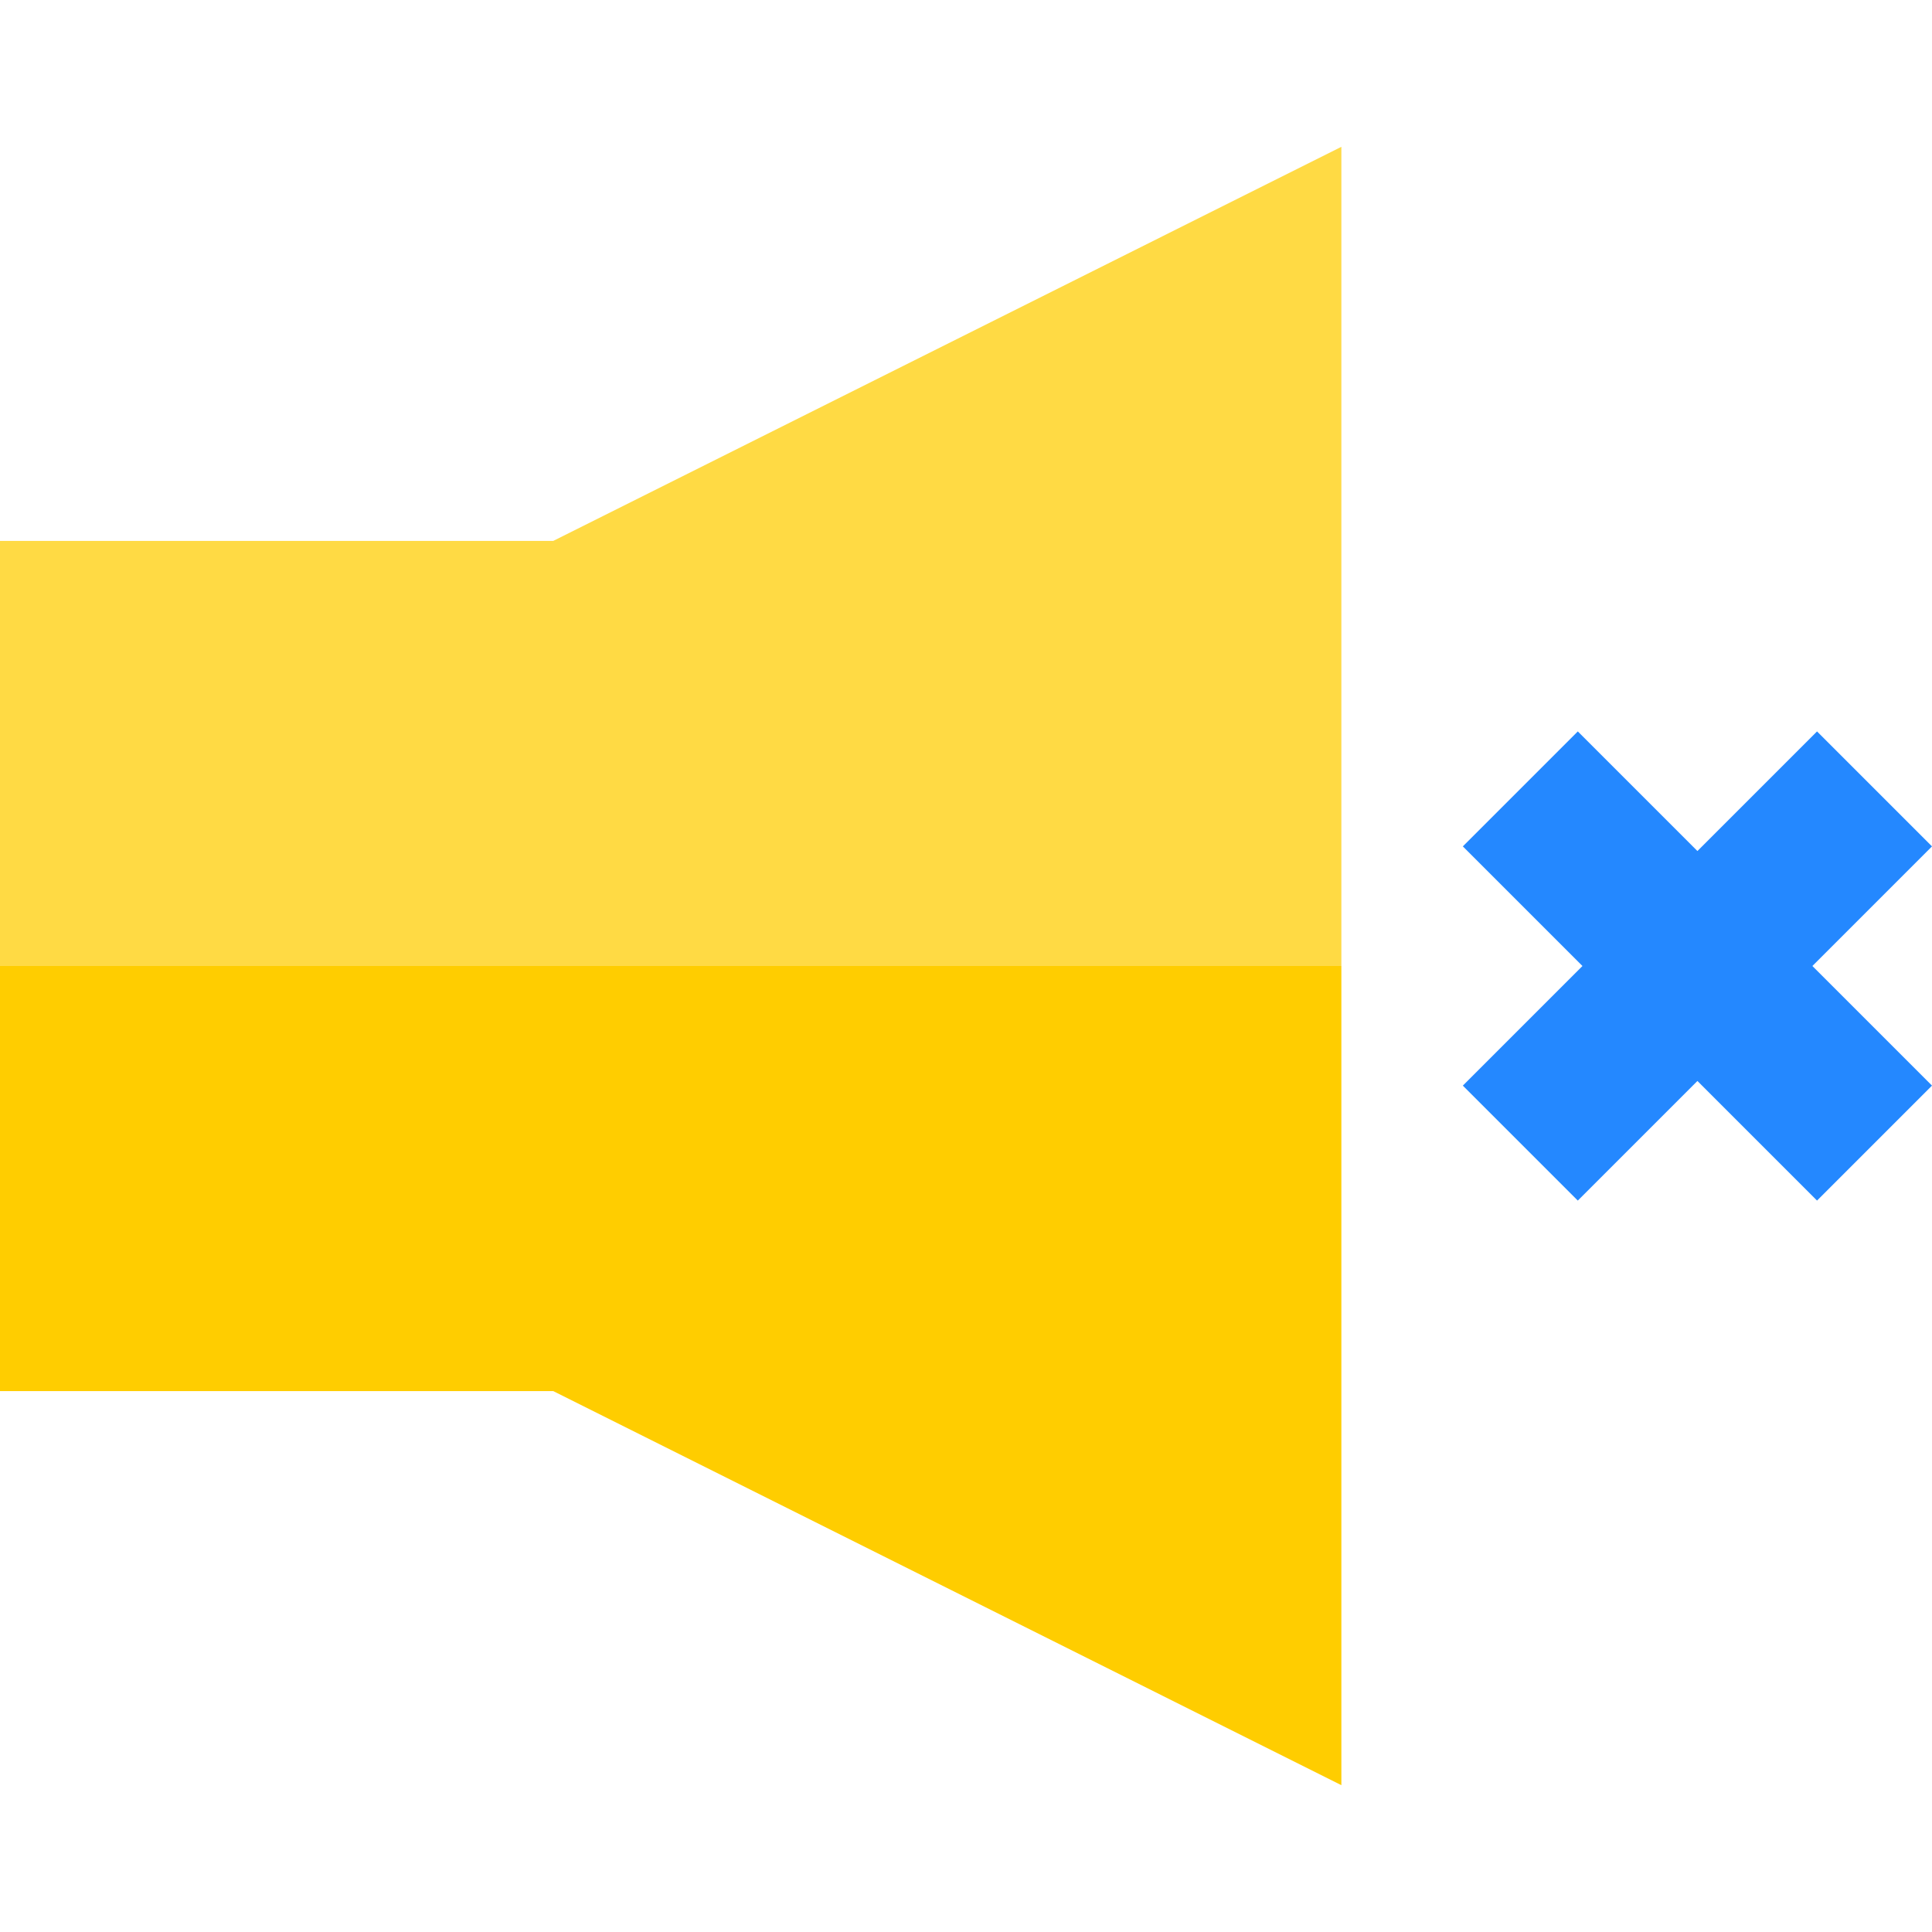
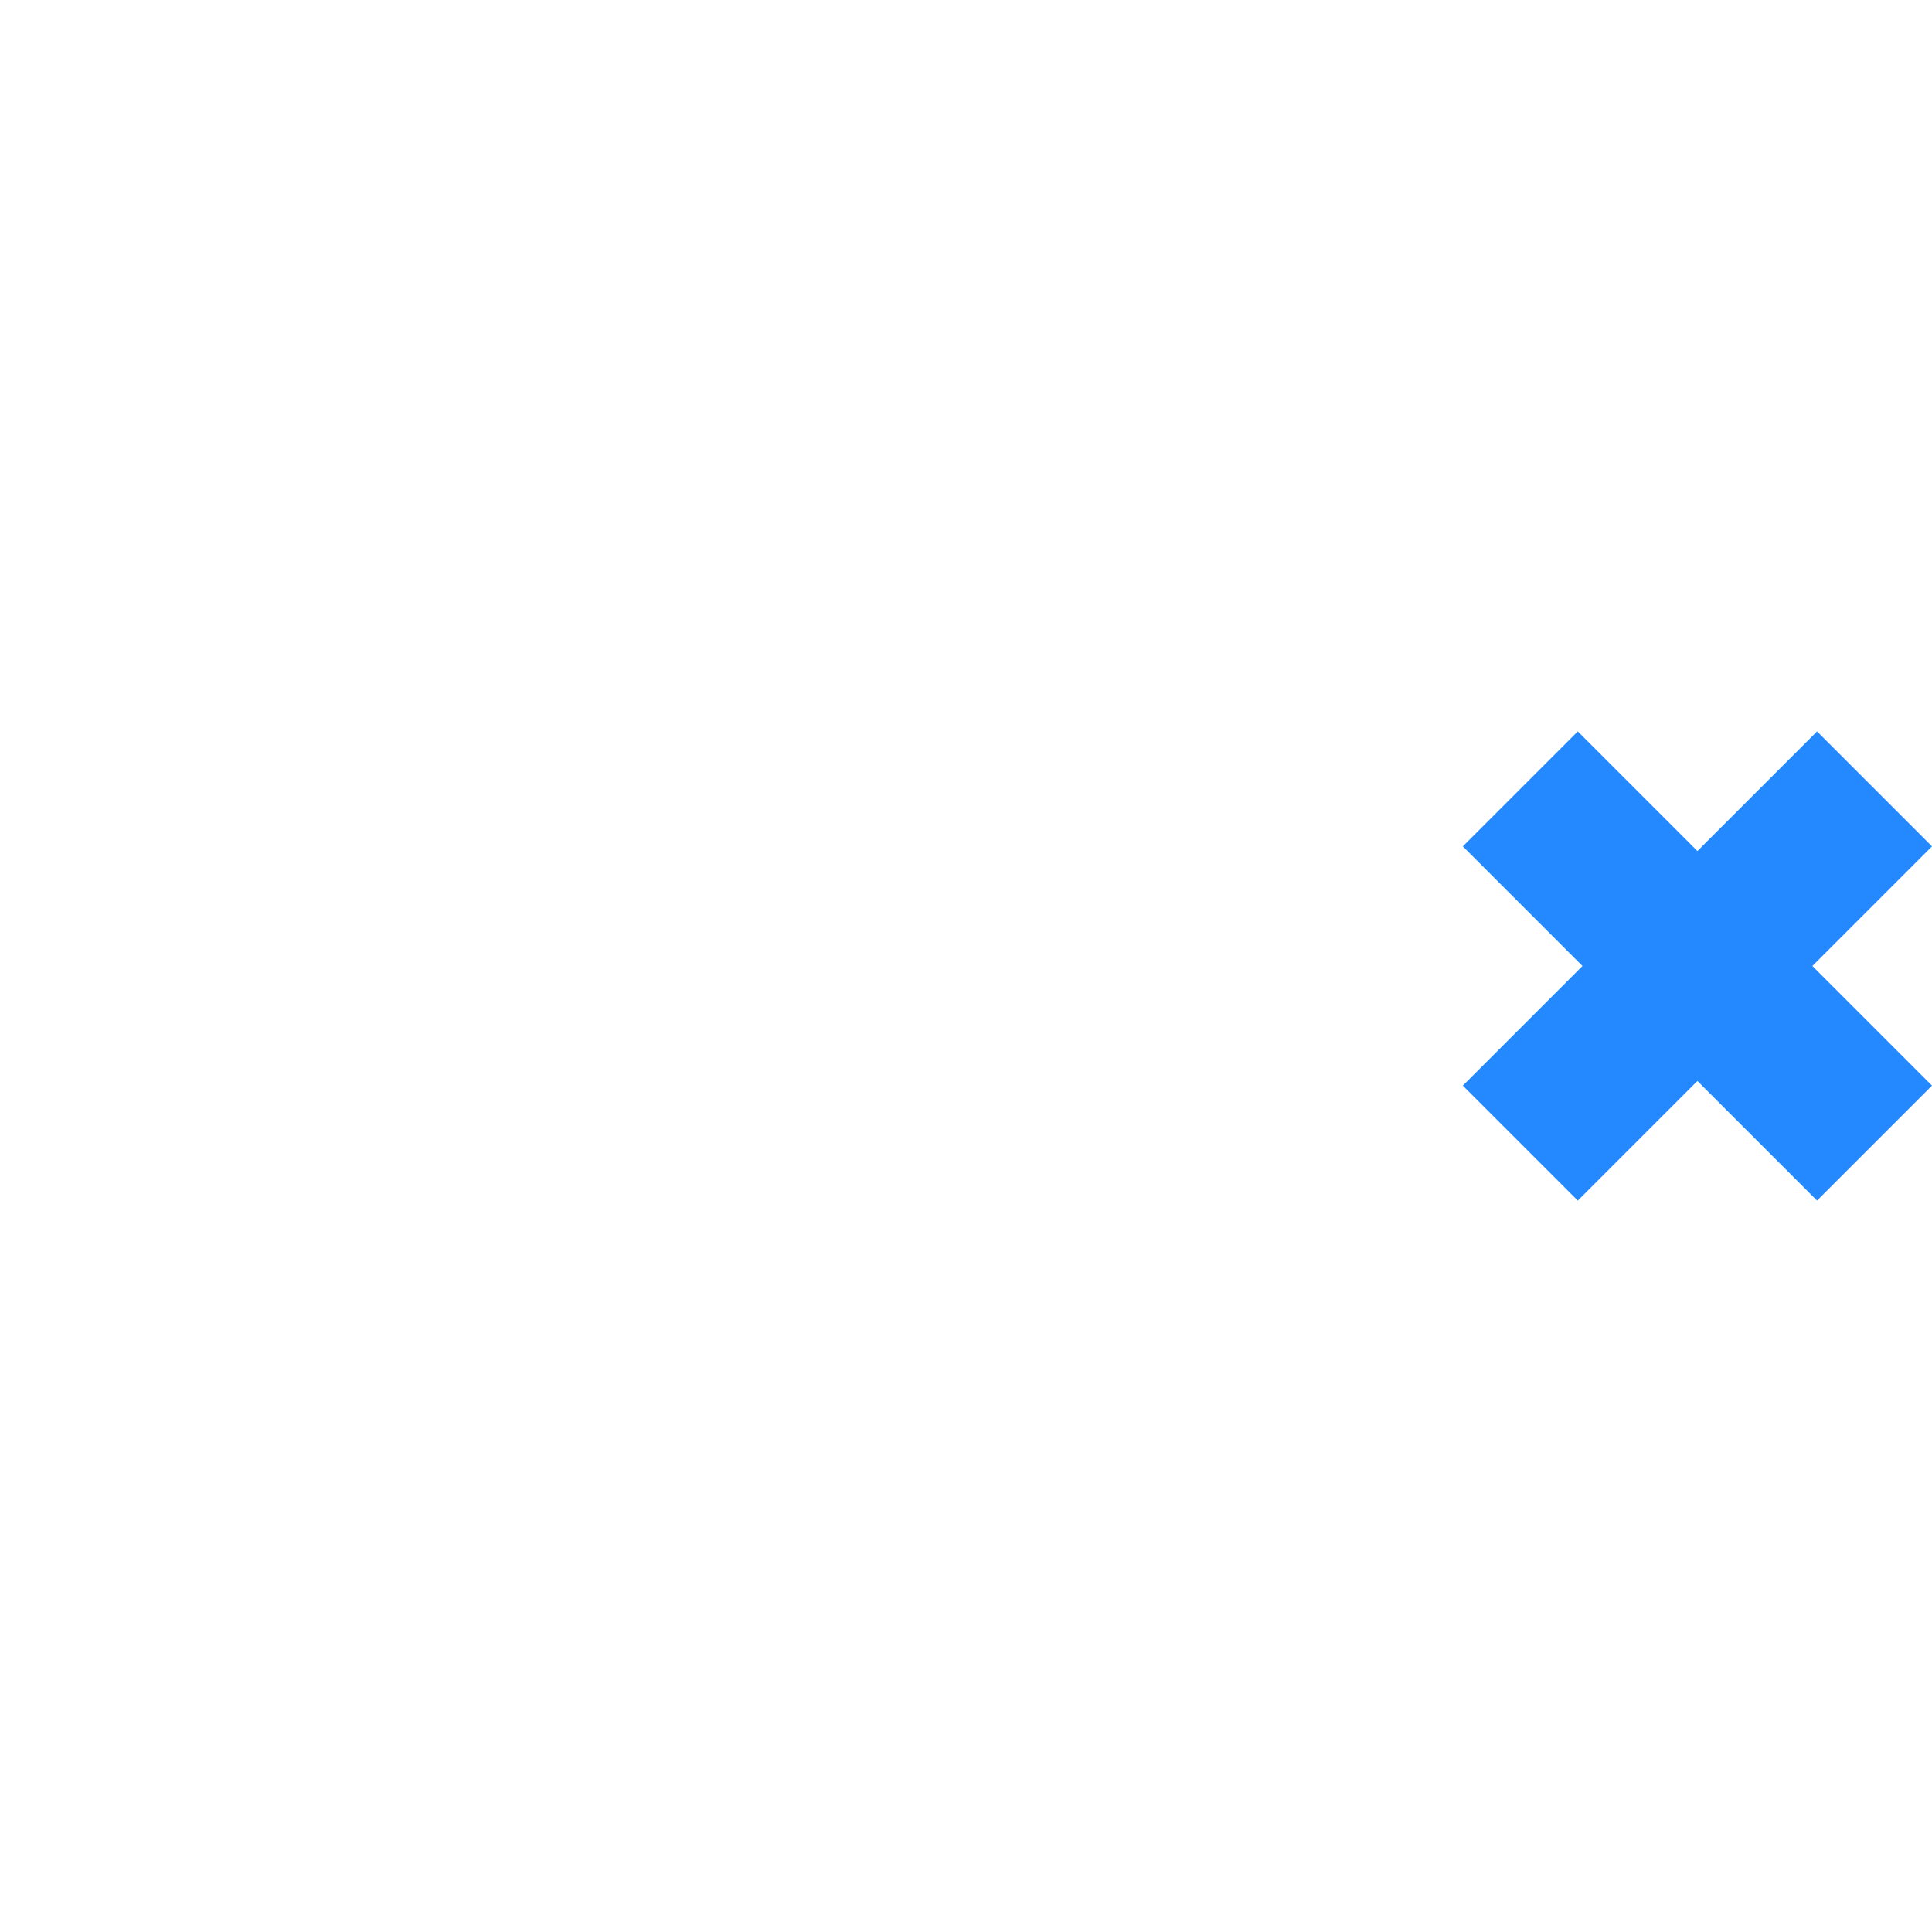
<svg xmlns="http://www.w3.org/2000/svg" height="800px" width="800px" version="1.1" id="Layer_1" viewBox="0 0 475.304 475.304" xml:space="preserve">
  <g>
-     <polygon style="fill:#FFCD00;" points="0,342.232 136.11,342.232 330,439.182 330,237.652 0,237.652  " />
-     <polygon style="fill:#FFDA44;" points="0,133.072 0,237.652 330,237.652 330,36.122 136.11,133.072  " />
    <polygon style="fill:#2488FF;" points="475.304,208.225 447.02,179.941 417.593,209.368 388.166,179.941 359.882,208.225    389.309,237.652 359.882,267.079 388.166,295.363 417.593,265.936 447.02,295.363 475.304,267.079 445.877,237.652  " />
  </g>
</svg>